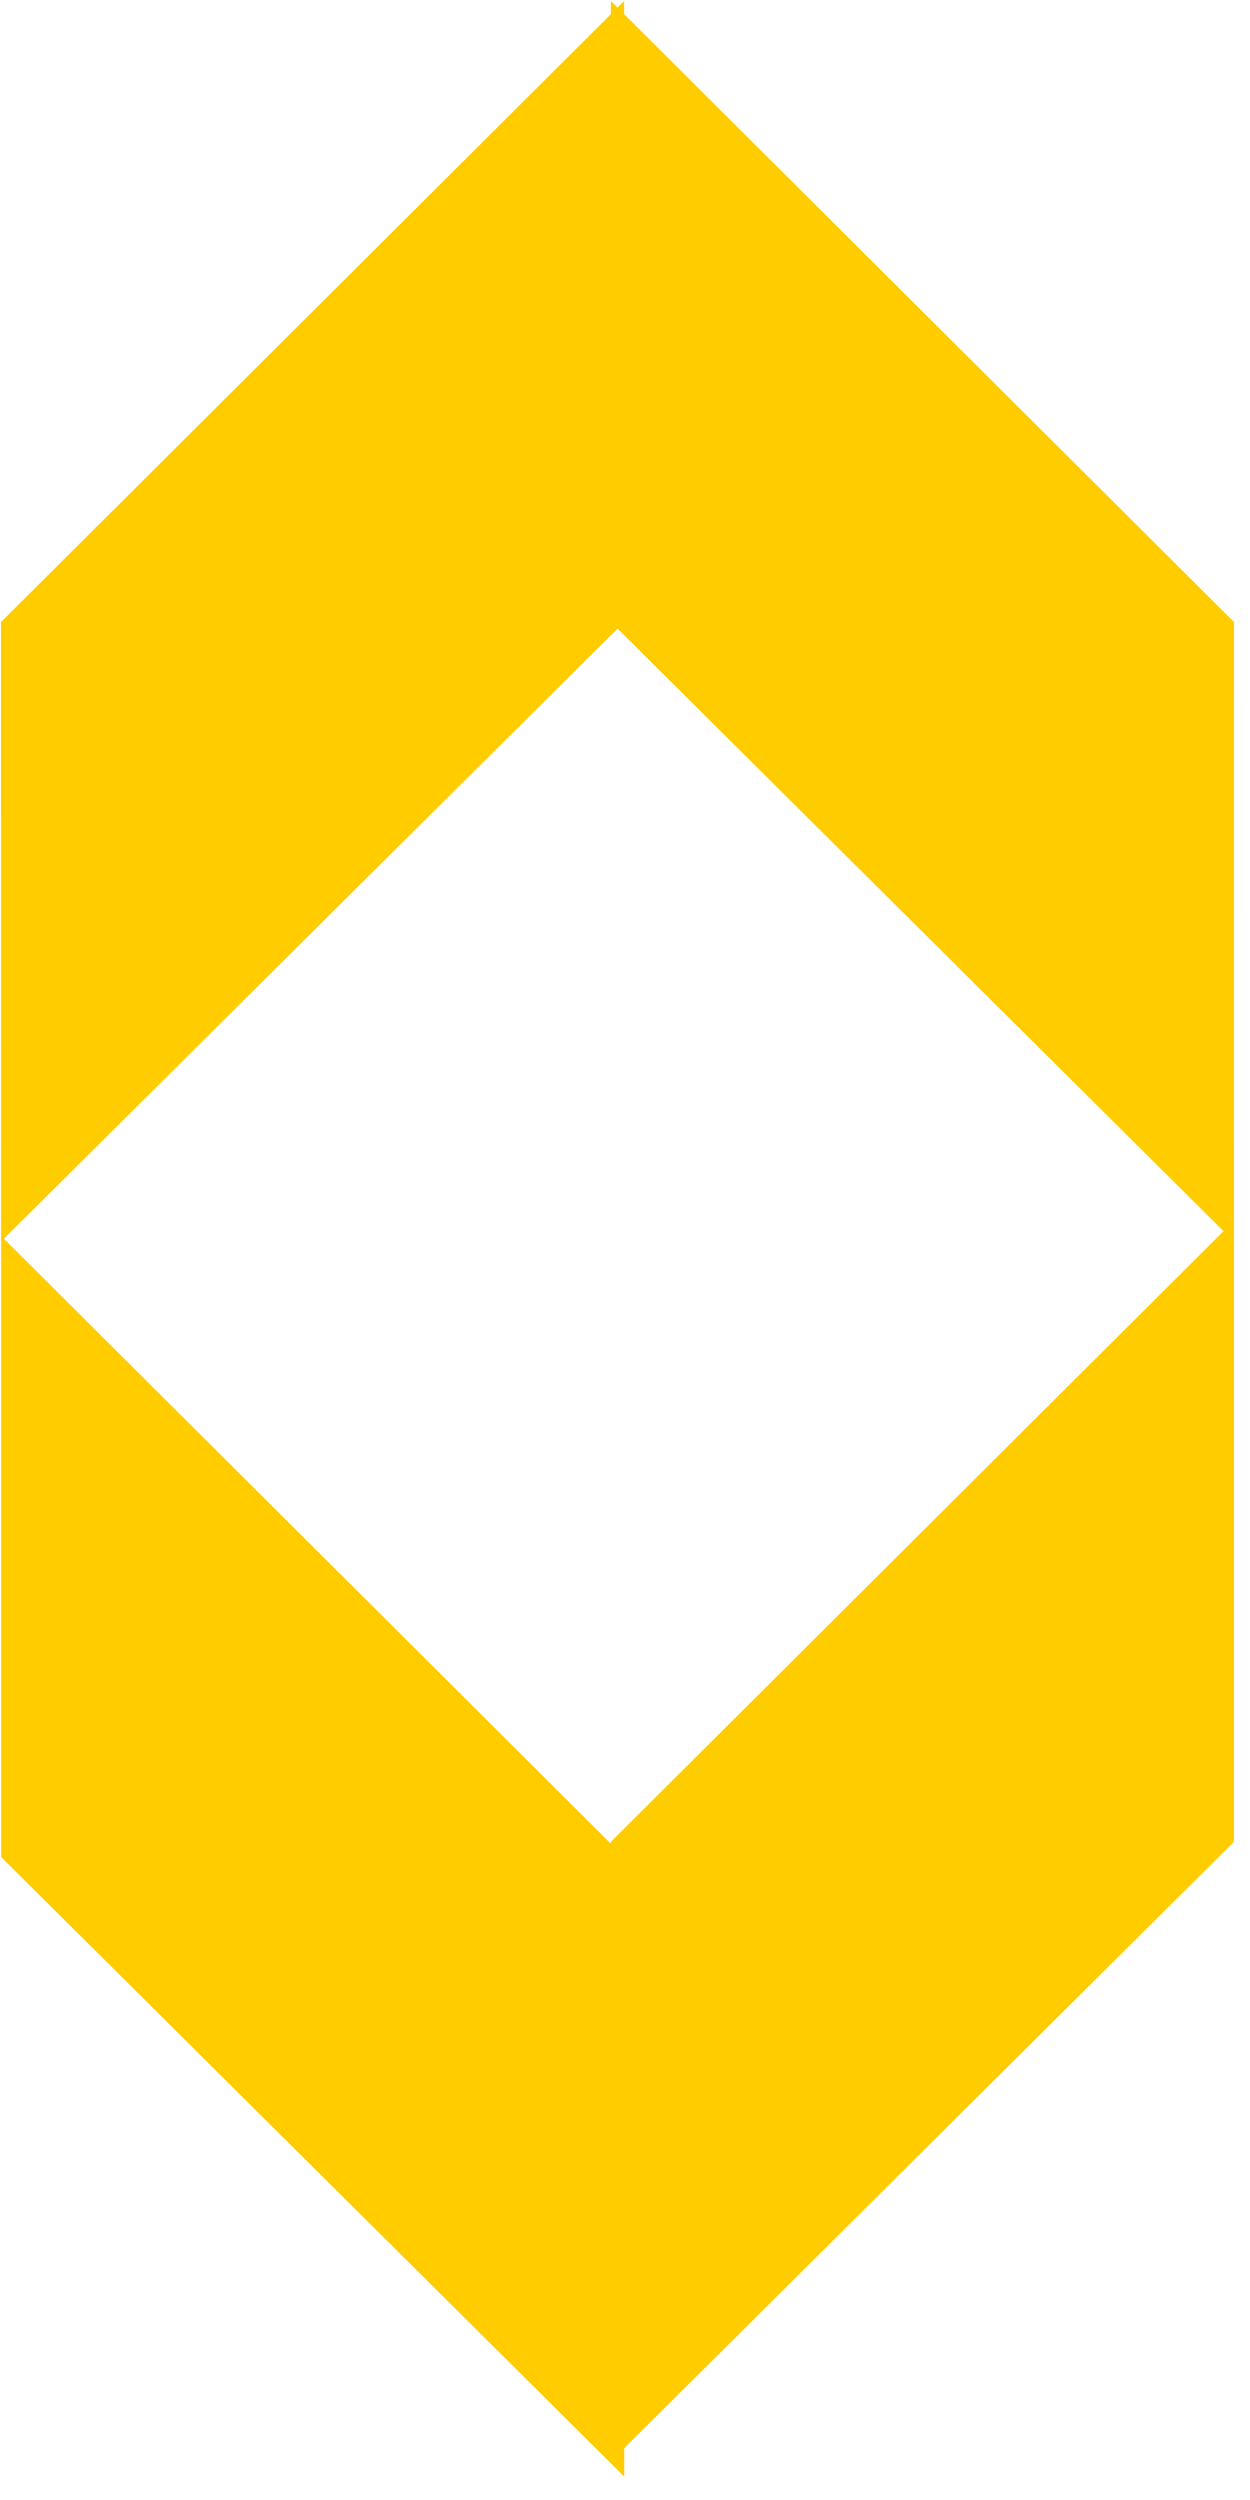
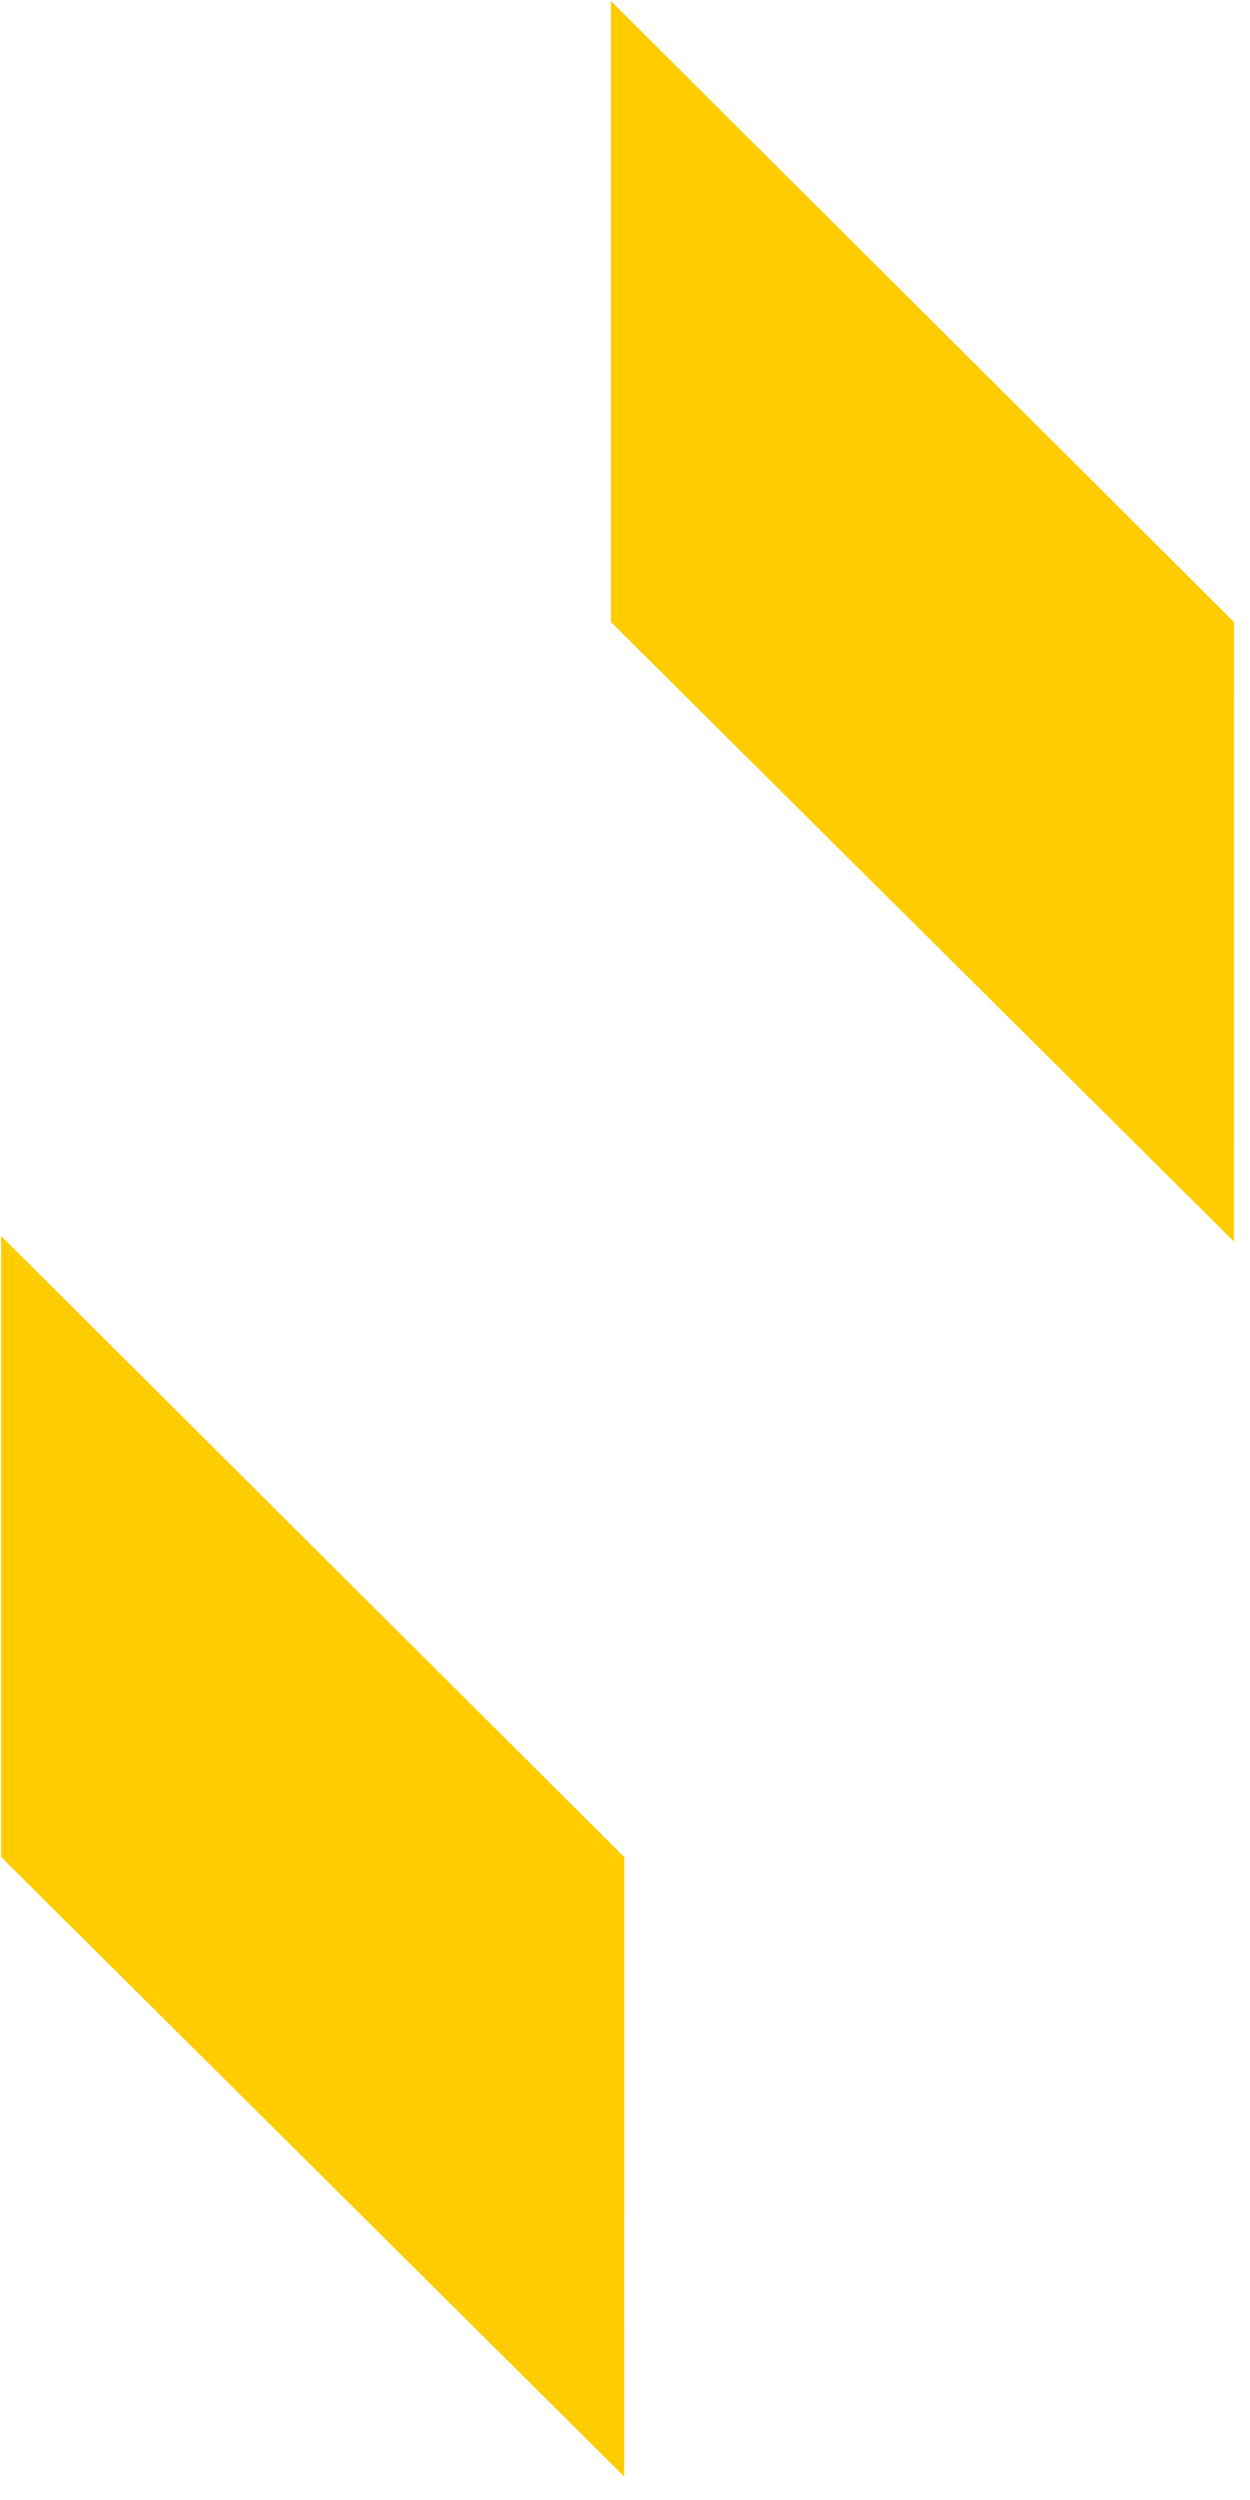
<svg xmlns="http://www.w3.org/2000/svg" width="25" height="50" viewBox="0 0 25 50" fill="none">
  <path d="M12.485 37.141L12.484 49.531L0.023 37.141L0.023 24.72L12.485 37.141Z" fill="#FFCC00" />
-   <path d="M0.02 12.441L0.021 24.831L12.482 12.441L12.482 0.02L0.02 12.441Z" fill="#FFCC00" />
-   <path d="M12.218 36.836L12.219 49.227L24.679 36.836L24.679 24.415L12.218 36.836Z" fill="#FFCC00" />
  <path d="M24.68 12.441L24.679 24.831L12.218 12.441L12.218 0.02L24.68 12.441Z" fill="#FFCC00" />
</svg>